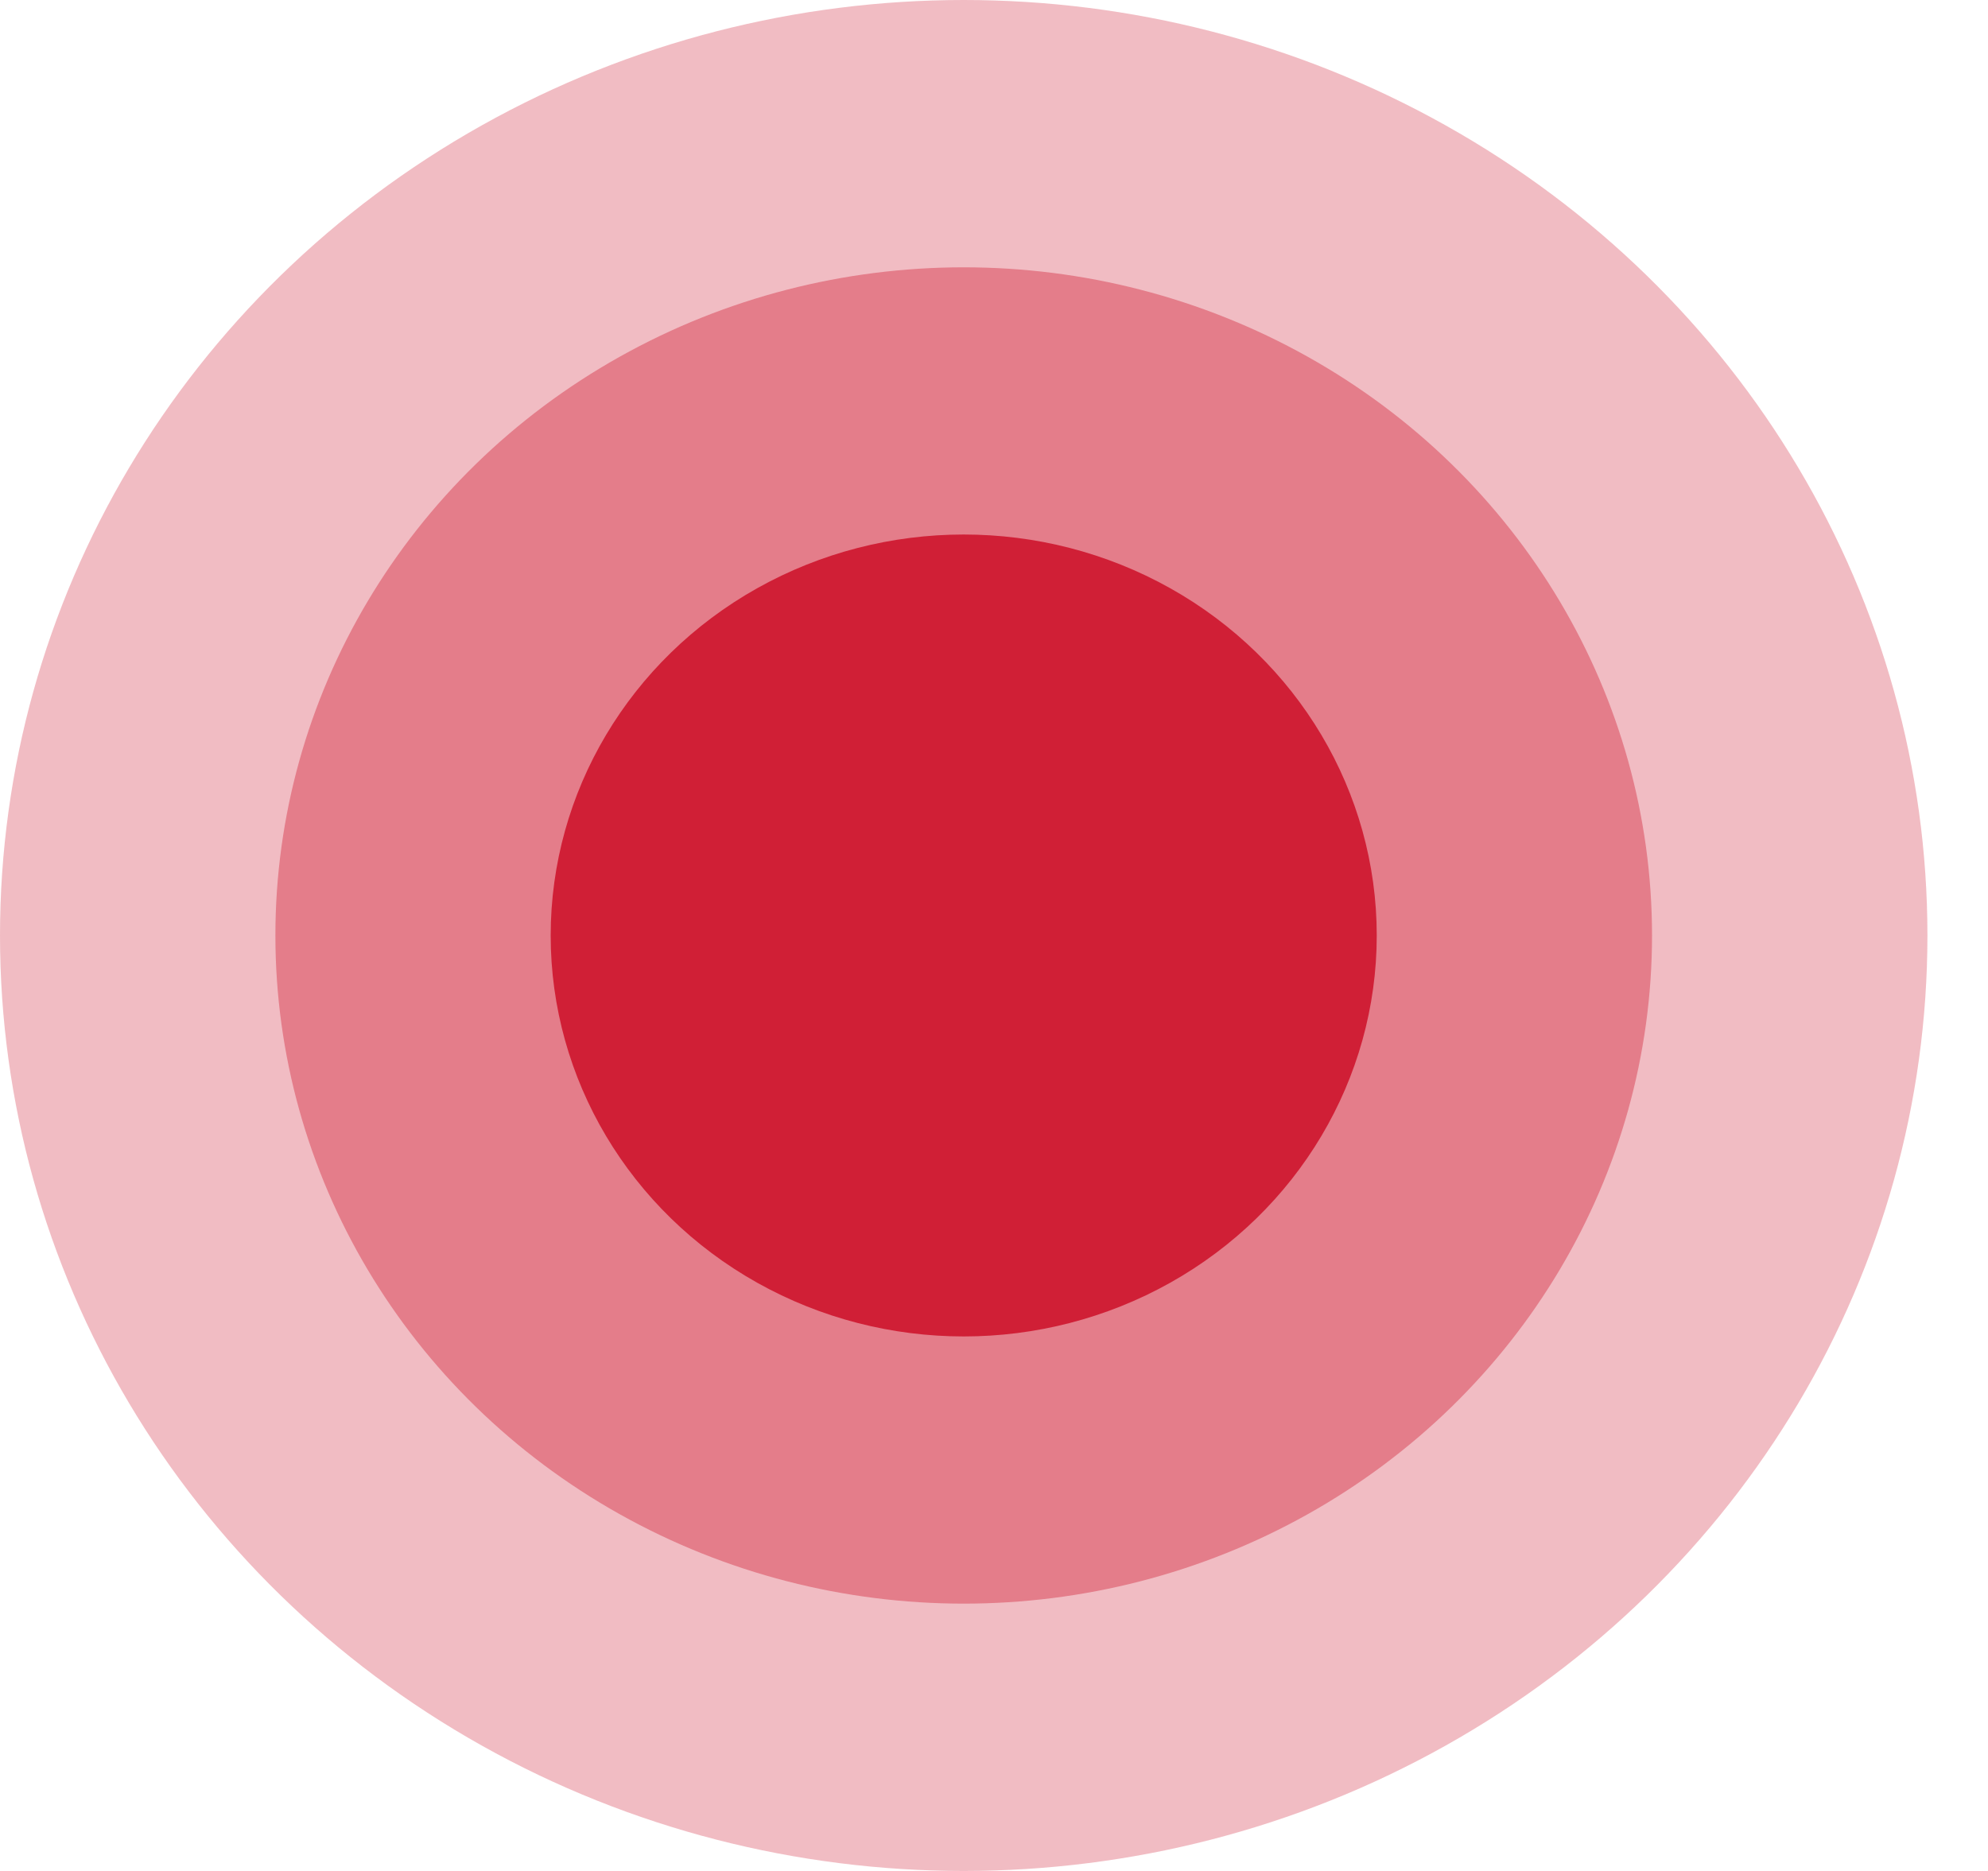
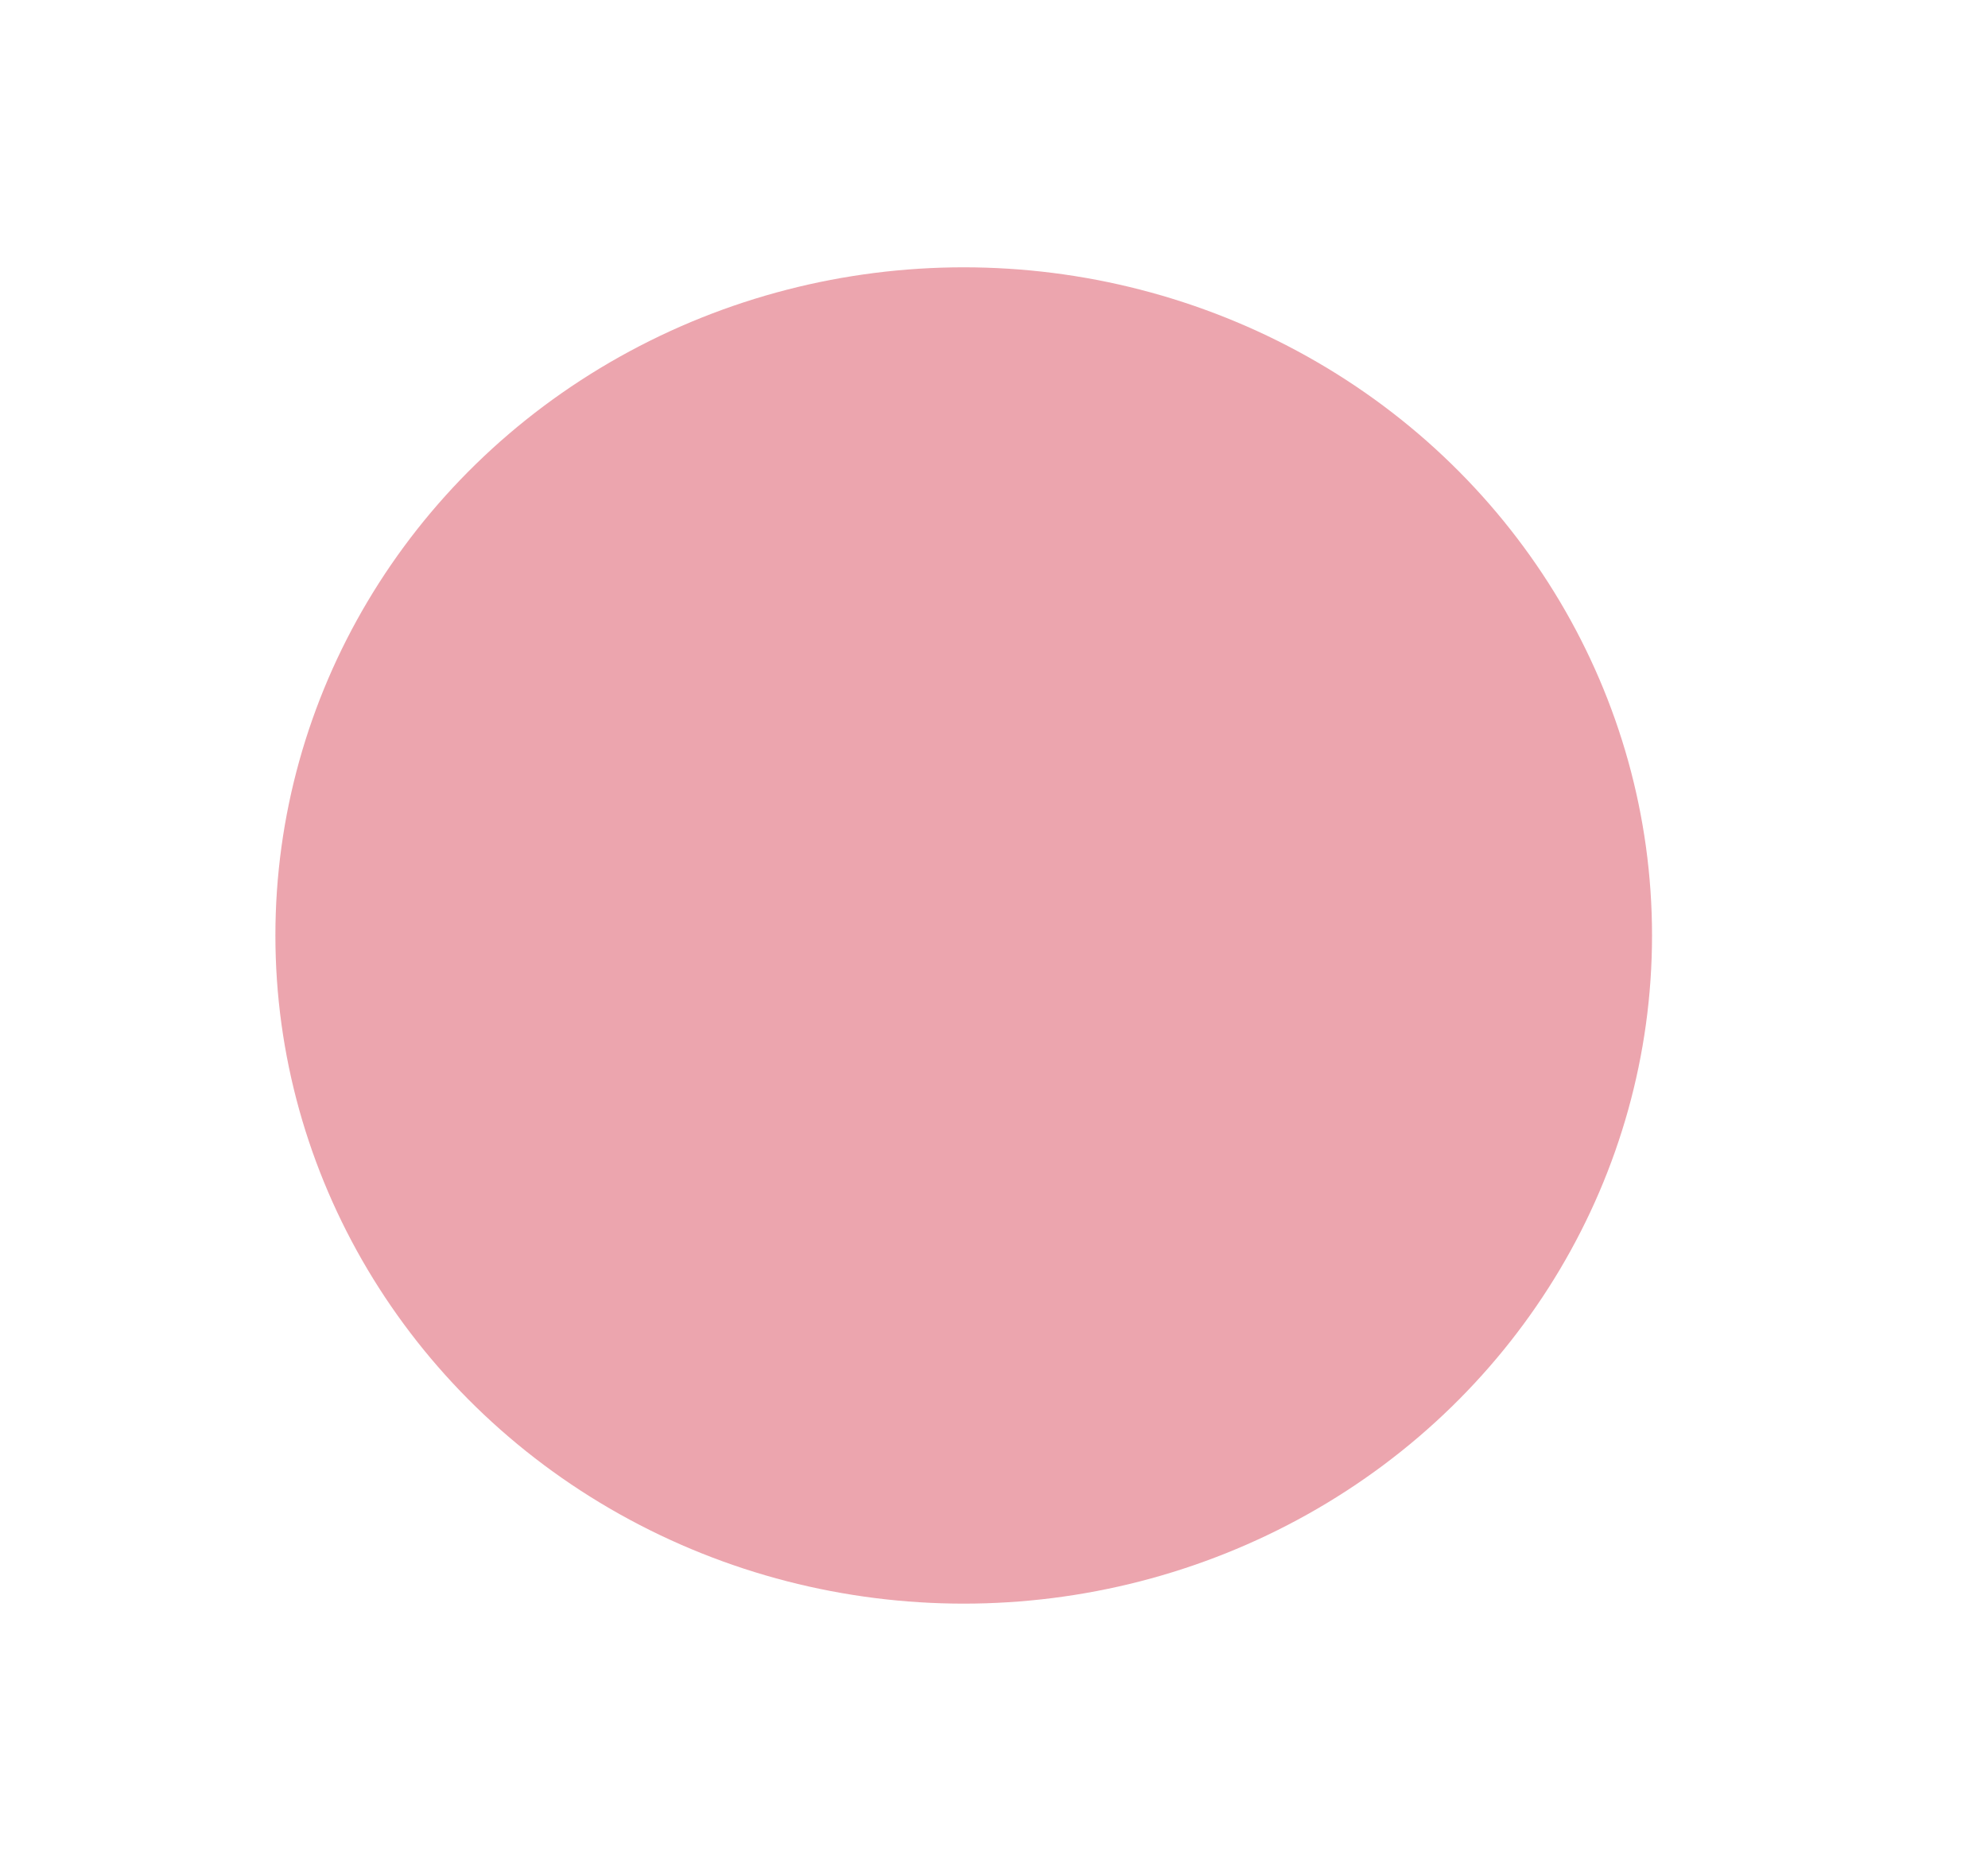
<svg xmlns="http://www.w3.org/2000/svg" width="17" height="16" viewBox="0 0 17 16" fill="none">
-   <ellipse opacity="0.3" cx="8.241" cy="8" rx="8.241" ry="8" fill="#D01F36" />
  <ellipse opacity="0.4" cx="8.241" cy="8" rx="5.886" ry="5.714" fill="#D01F36" />
-   <ellipse cx="8.241" cy="8" rx="3.532" ry="3.429" fill="#D01F36" />
</svg>